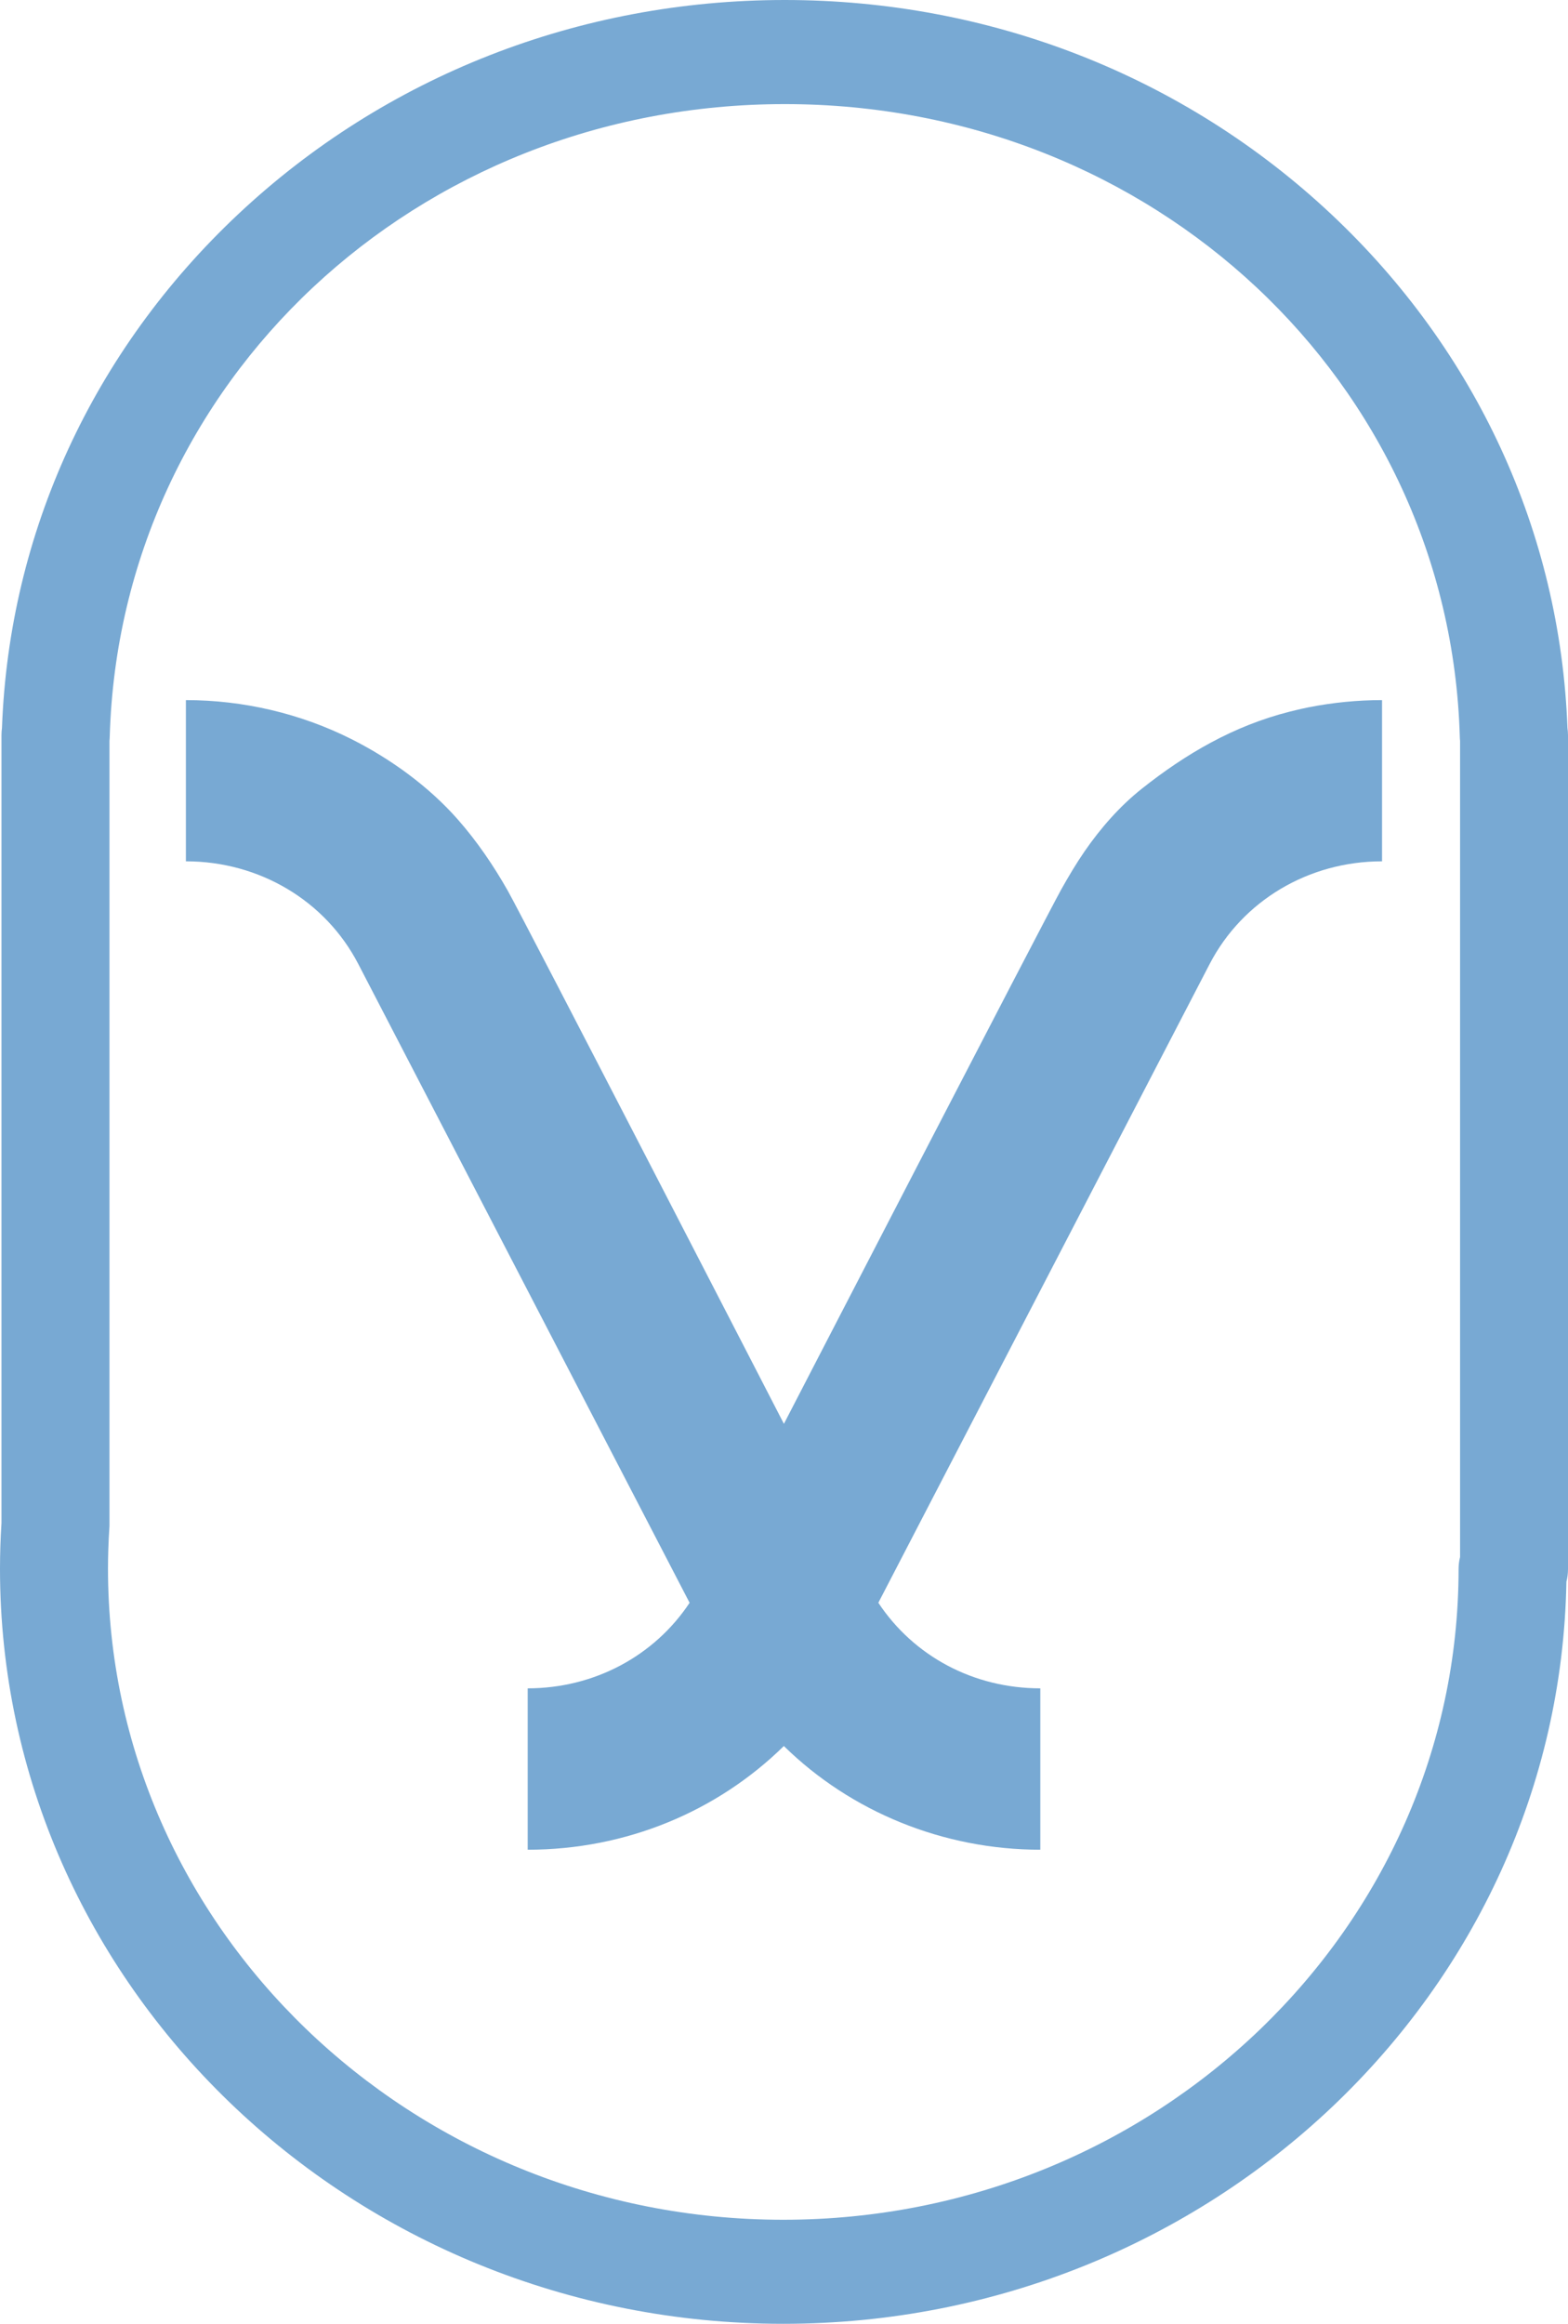
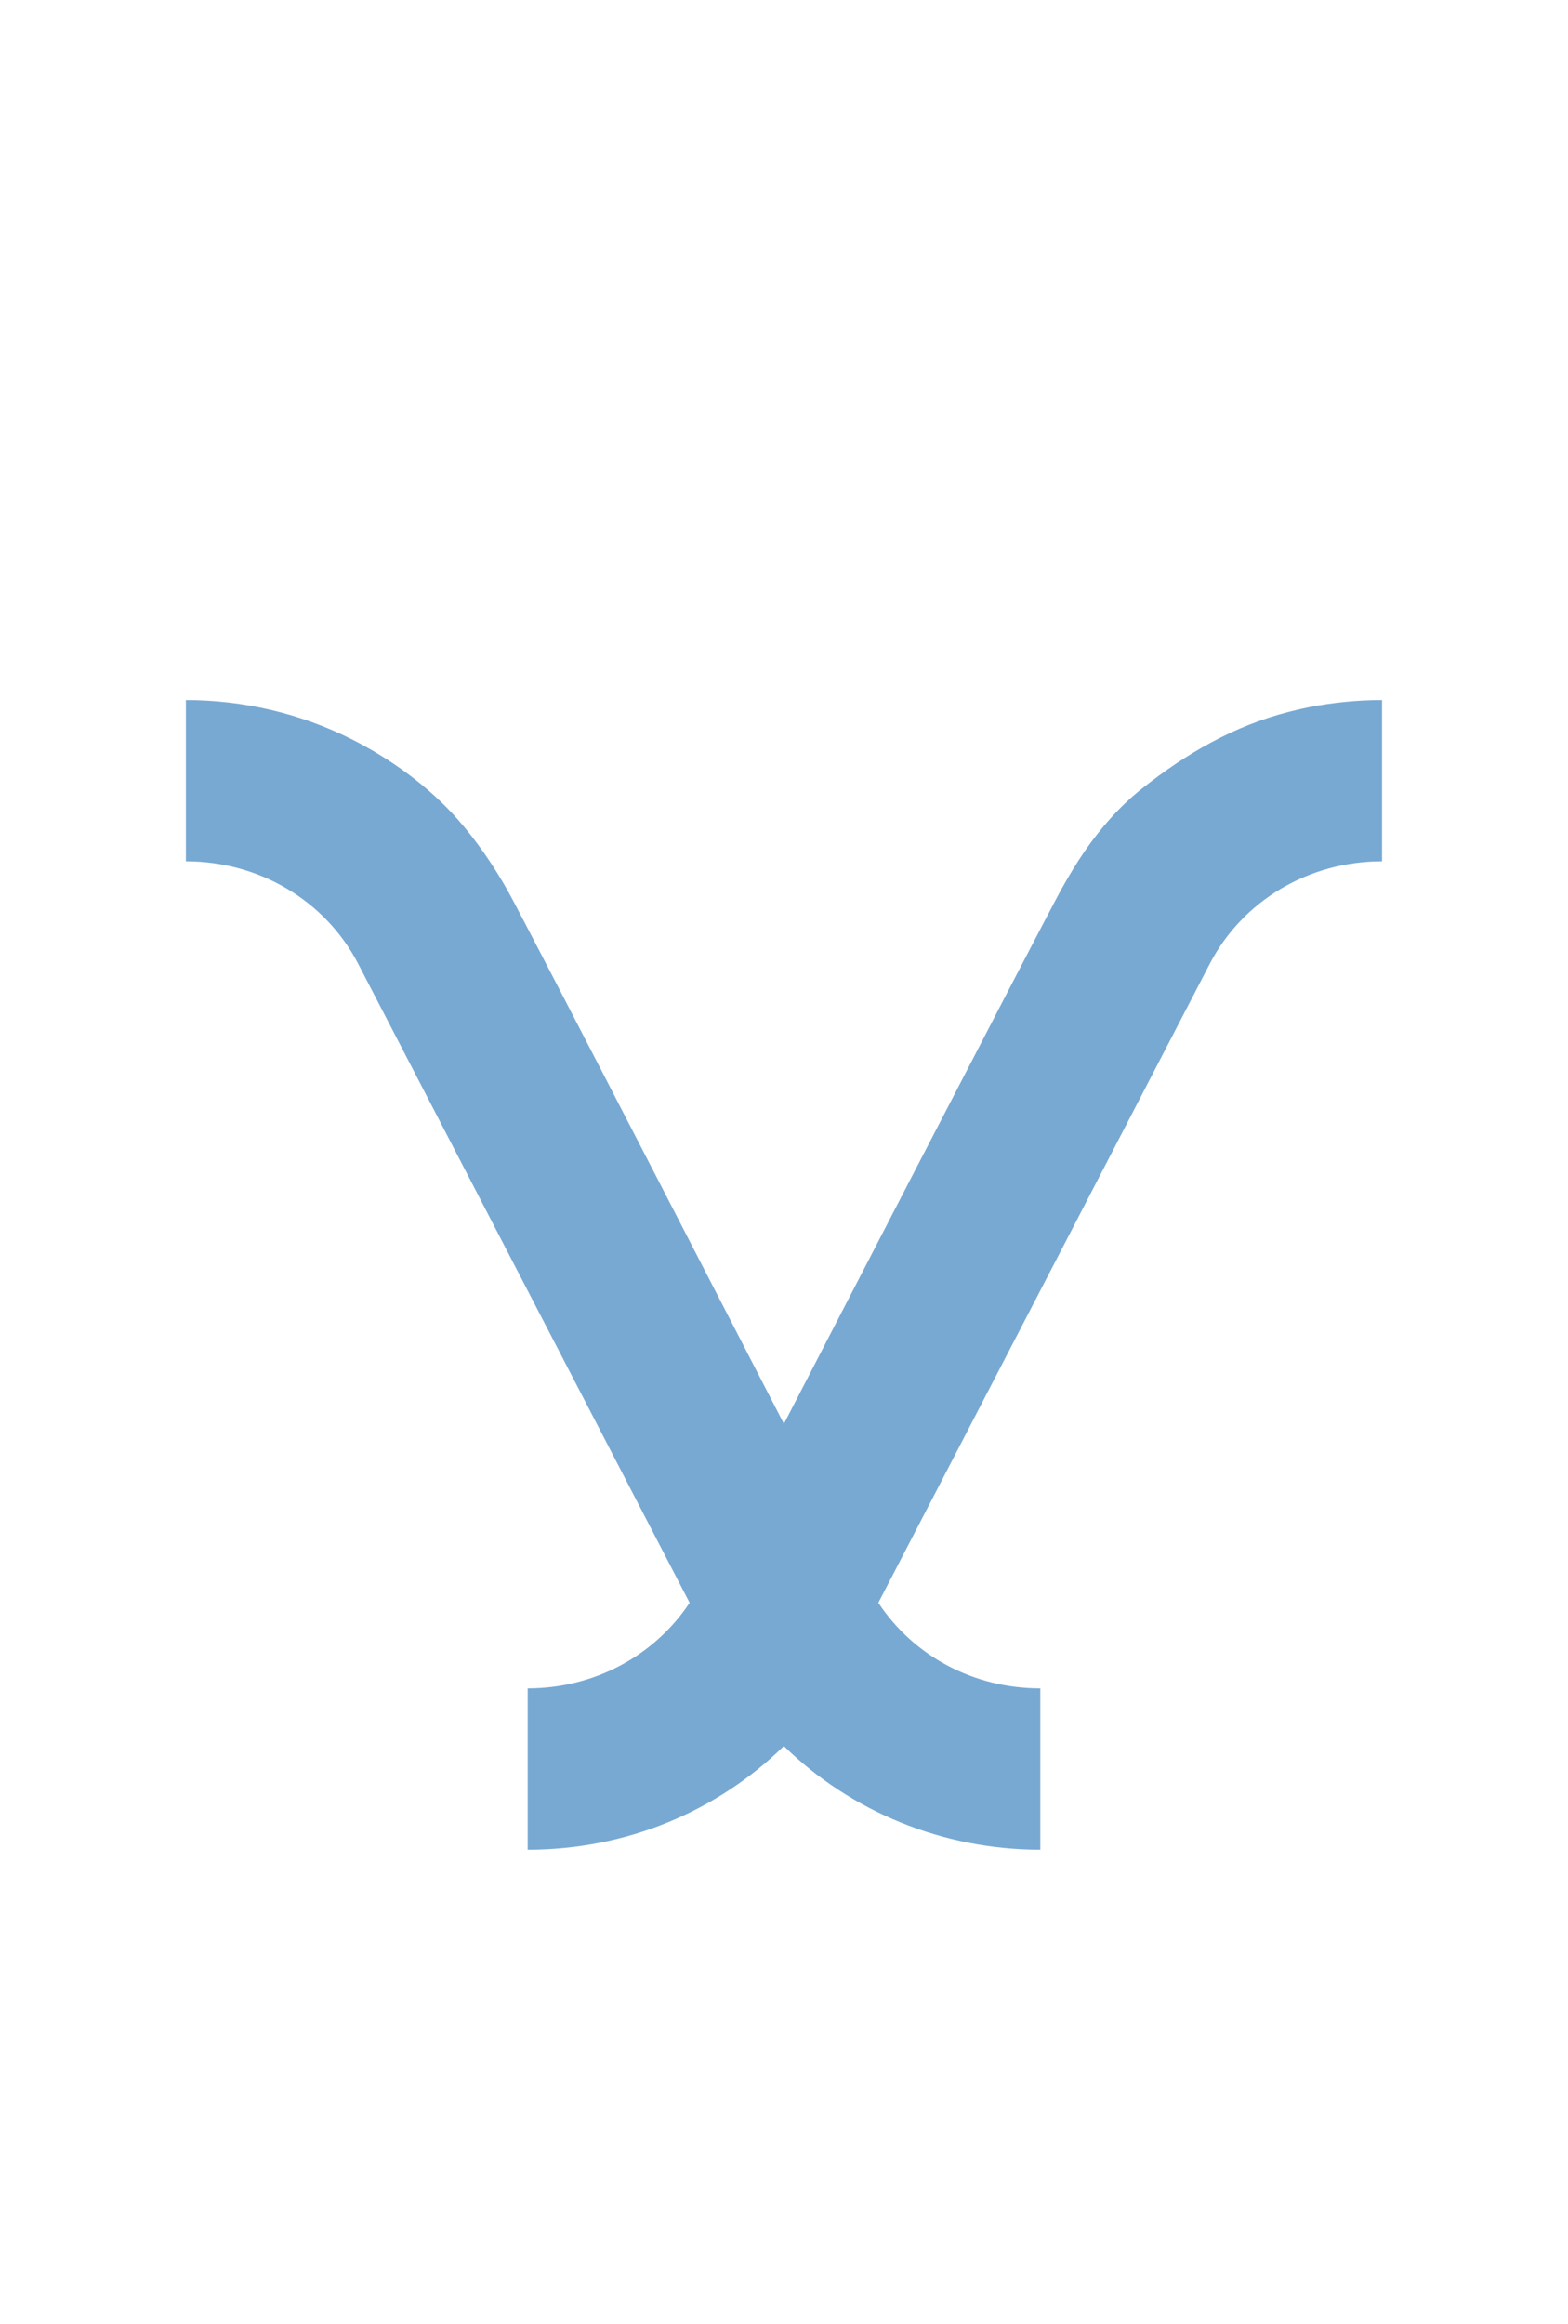
<svg xmlns="http://www.w3.org/2000/svg" width="54" height="80" viewBox="0 0 54 80" fill="none">
-   <path d="M3.77 25.497V52.486C3.77 52.522 3.77 52.56 3.766 52.597C3.734 53.082 3.719 53.555 3.719 54.006C3.719 66.364 14.152 76.418 26.976 76.418C39.799 76.418 50.225 66.369 50.232 54.02C50.232 53.877 50.249 53.737 50.283 53.603V25.502C50.277 25.455 50.274 25.408 50.274 25.359C49.919 13.148 39.709 3.584 27.026 3.584C14.344 3.584 4.133 13.148 3.779 25.359C3.779 25.406 3.775 25.451 3.77 25.499M26.974 80C12.1 80 0 68.339 0 54.006C0 53.501 0.017 52.971 0.051 52.432V25.308C0.051 25.225 0.057 25.143 0.068 25.061C0.313 18.347 3.199 12.073 8.204 7.373C13.268 2.618 19.952 0 27.024 0C34.097 0 40.779 2.618 45.845 7.373C50.85 12.071 53.734 18.346 53.981 25.059C53.992 25.141 54 25.225 54 25.308V54.02C54 54.169 53.981 54.314 53.945 54.454C53.697 68.581 41.691 80 26.976 80" fill="#78A9D3" />
  <path d="M6.404 29.652C8.934 29.652 11.21 31.009 12.34 33.189L23.749 55.178C22.536 57.007 20.464 58.123 18.173 58.123V63.679C21.57 63.679 24.706 62.357 26.995 60.109C29.307 62.377 32.492 63.679 35.827 63.679V58.123C33.532 58.123 31.471 57.021 30.249 55.177L41.658 33.189C42.79 31.007 45.066 29.652 47.596 29.652V24.102C46.735 24.102 45.891 24.188 45.071 24.349C44.994 24.366 44.919 24.382 44.841 24.398C44.698 24.429 44.557 24.466 44.414 24.5C42.492 24.985 40.842 25.947 39.322 27.153C38.56 27.757 37.899 28.516 37.355 29.304C37.063 29.727 36.801 30.17 36.55 30.617C36.006 31.59 26.997 49.017 26.997 49.017C26.997 49.017 18 31.568 17.489 30.667C16.995 29.796 16.427 28.961 15.76 28.204C14.765 27.076 13.459 26.127 12.101 25.444C10.345 24.562 8.38 24.102 6.402 24.102V29.652H6.404Z" fill="#78A9D3" />
</svg>